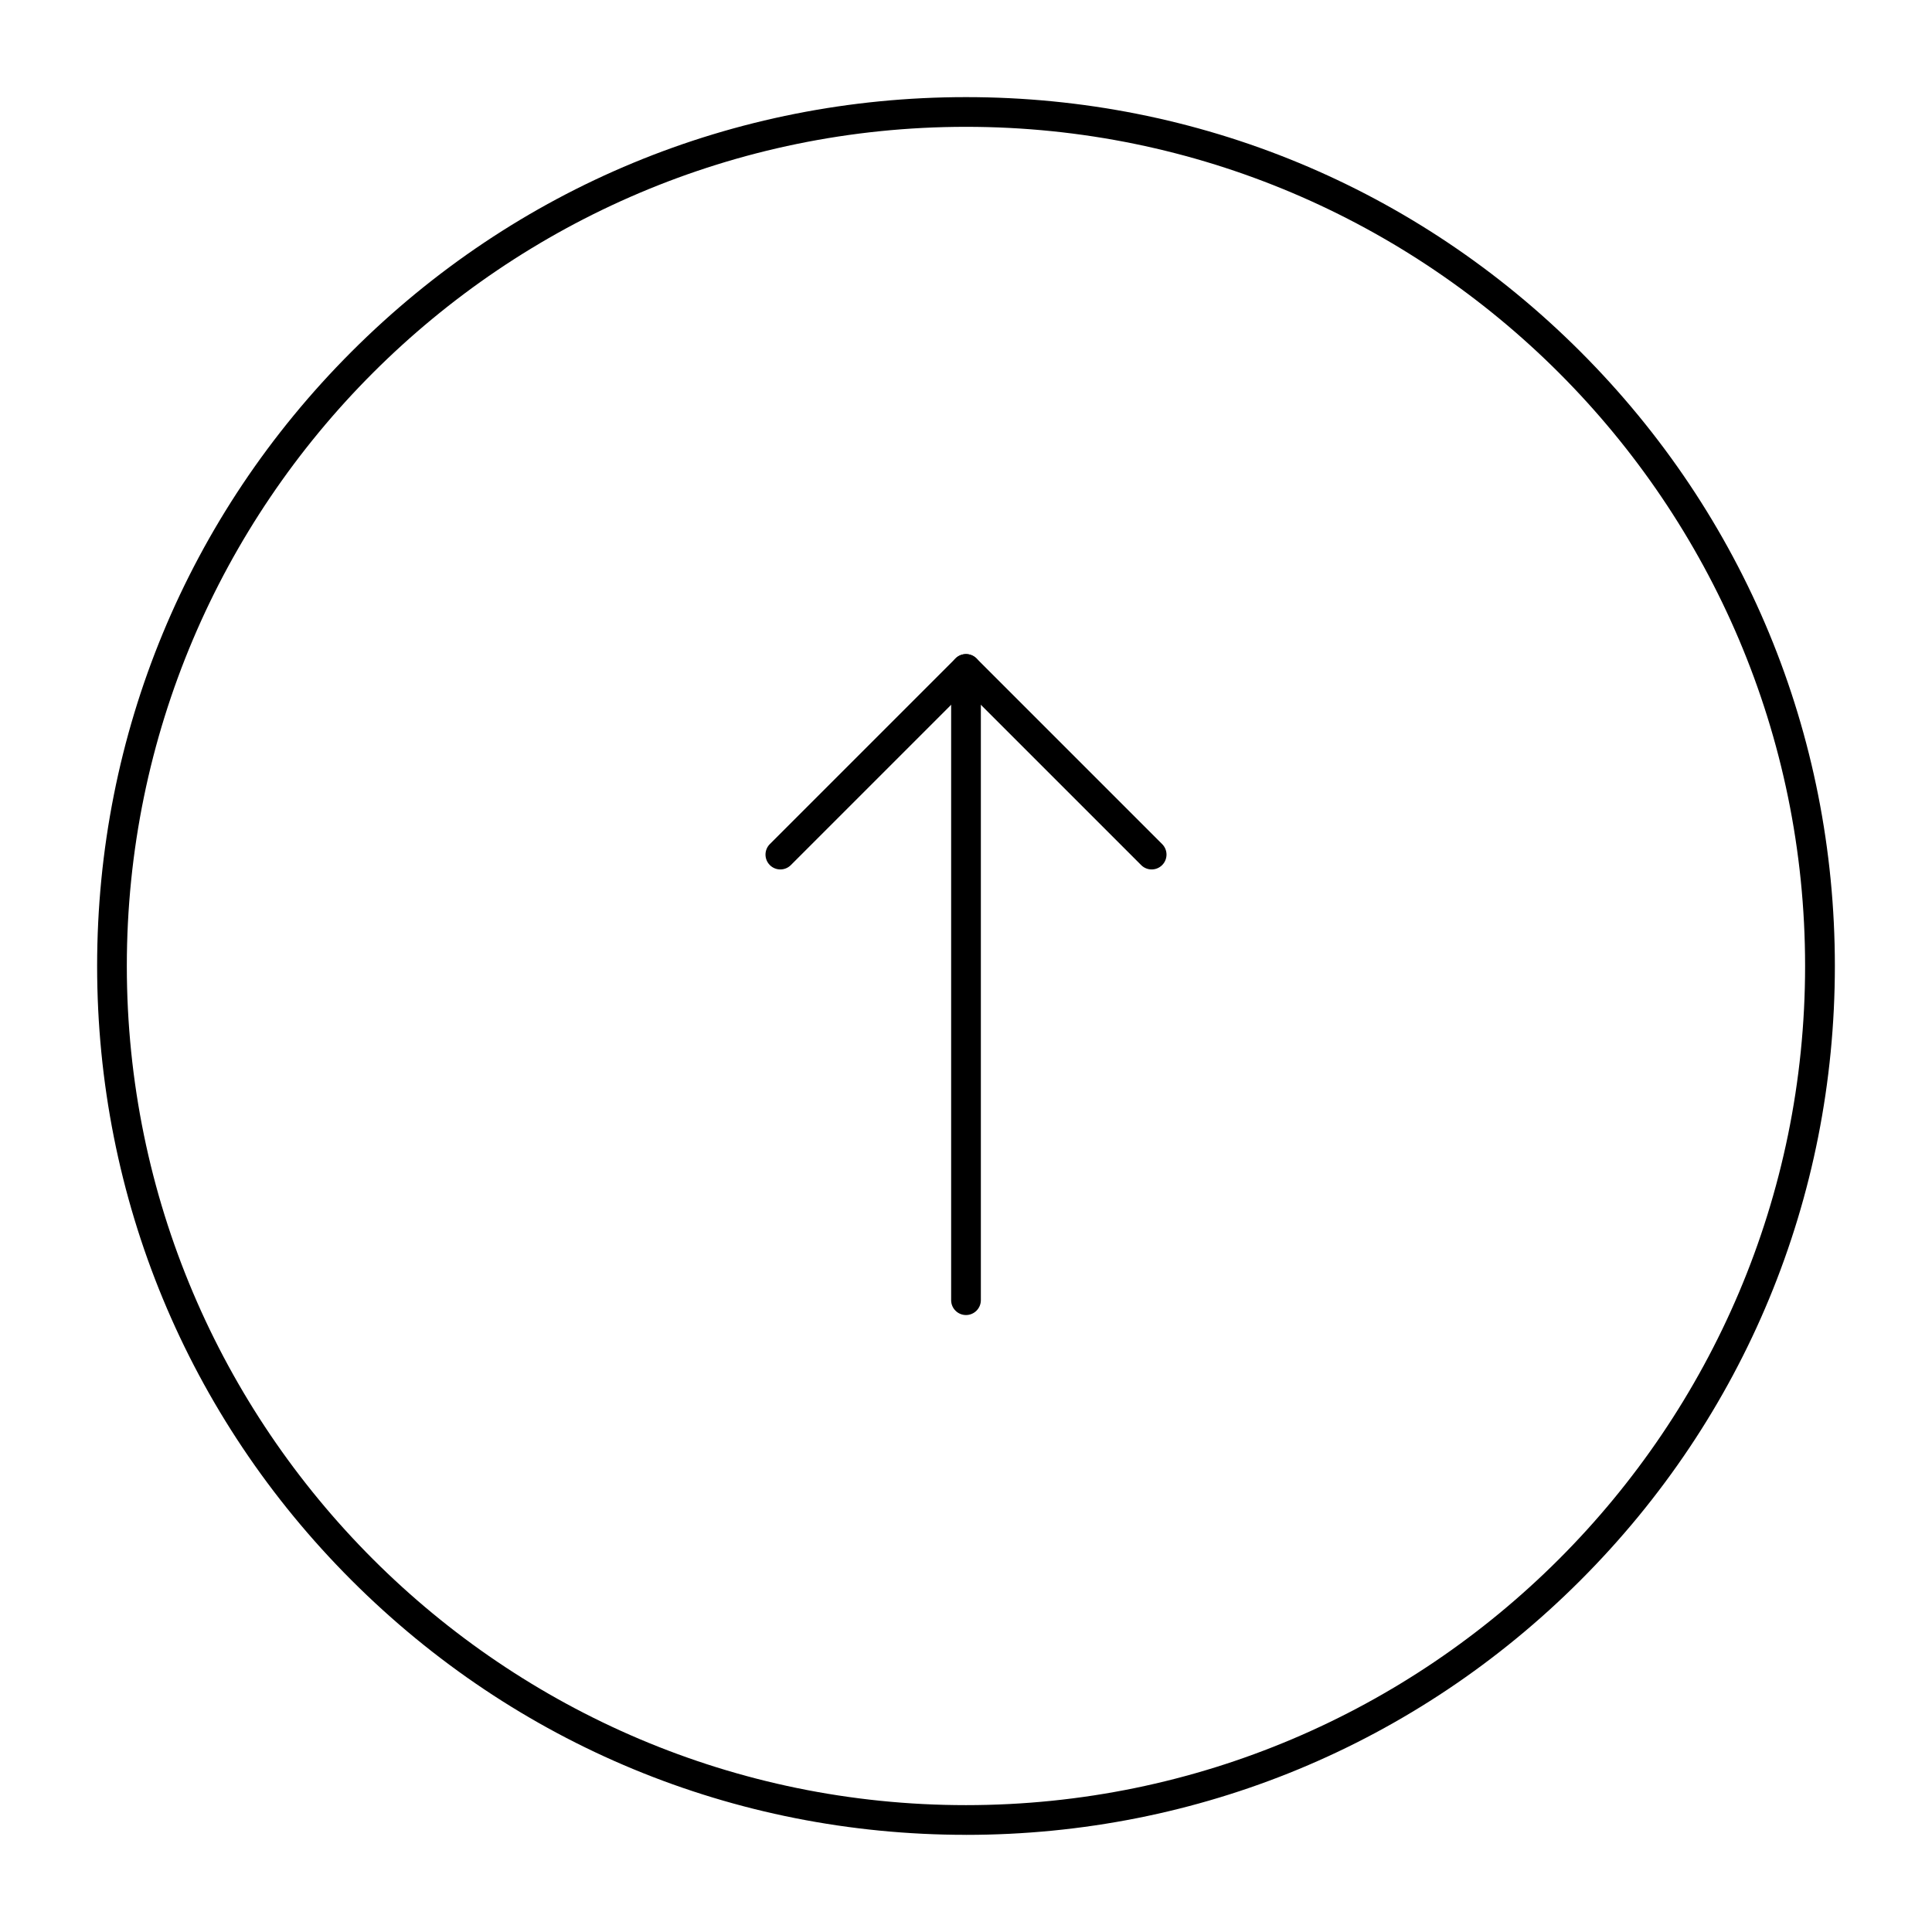
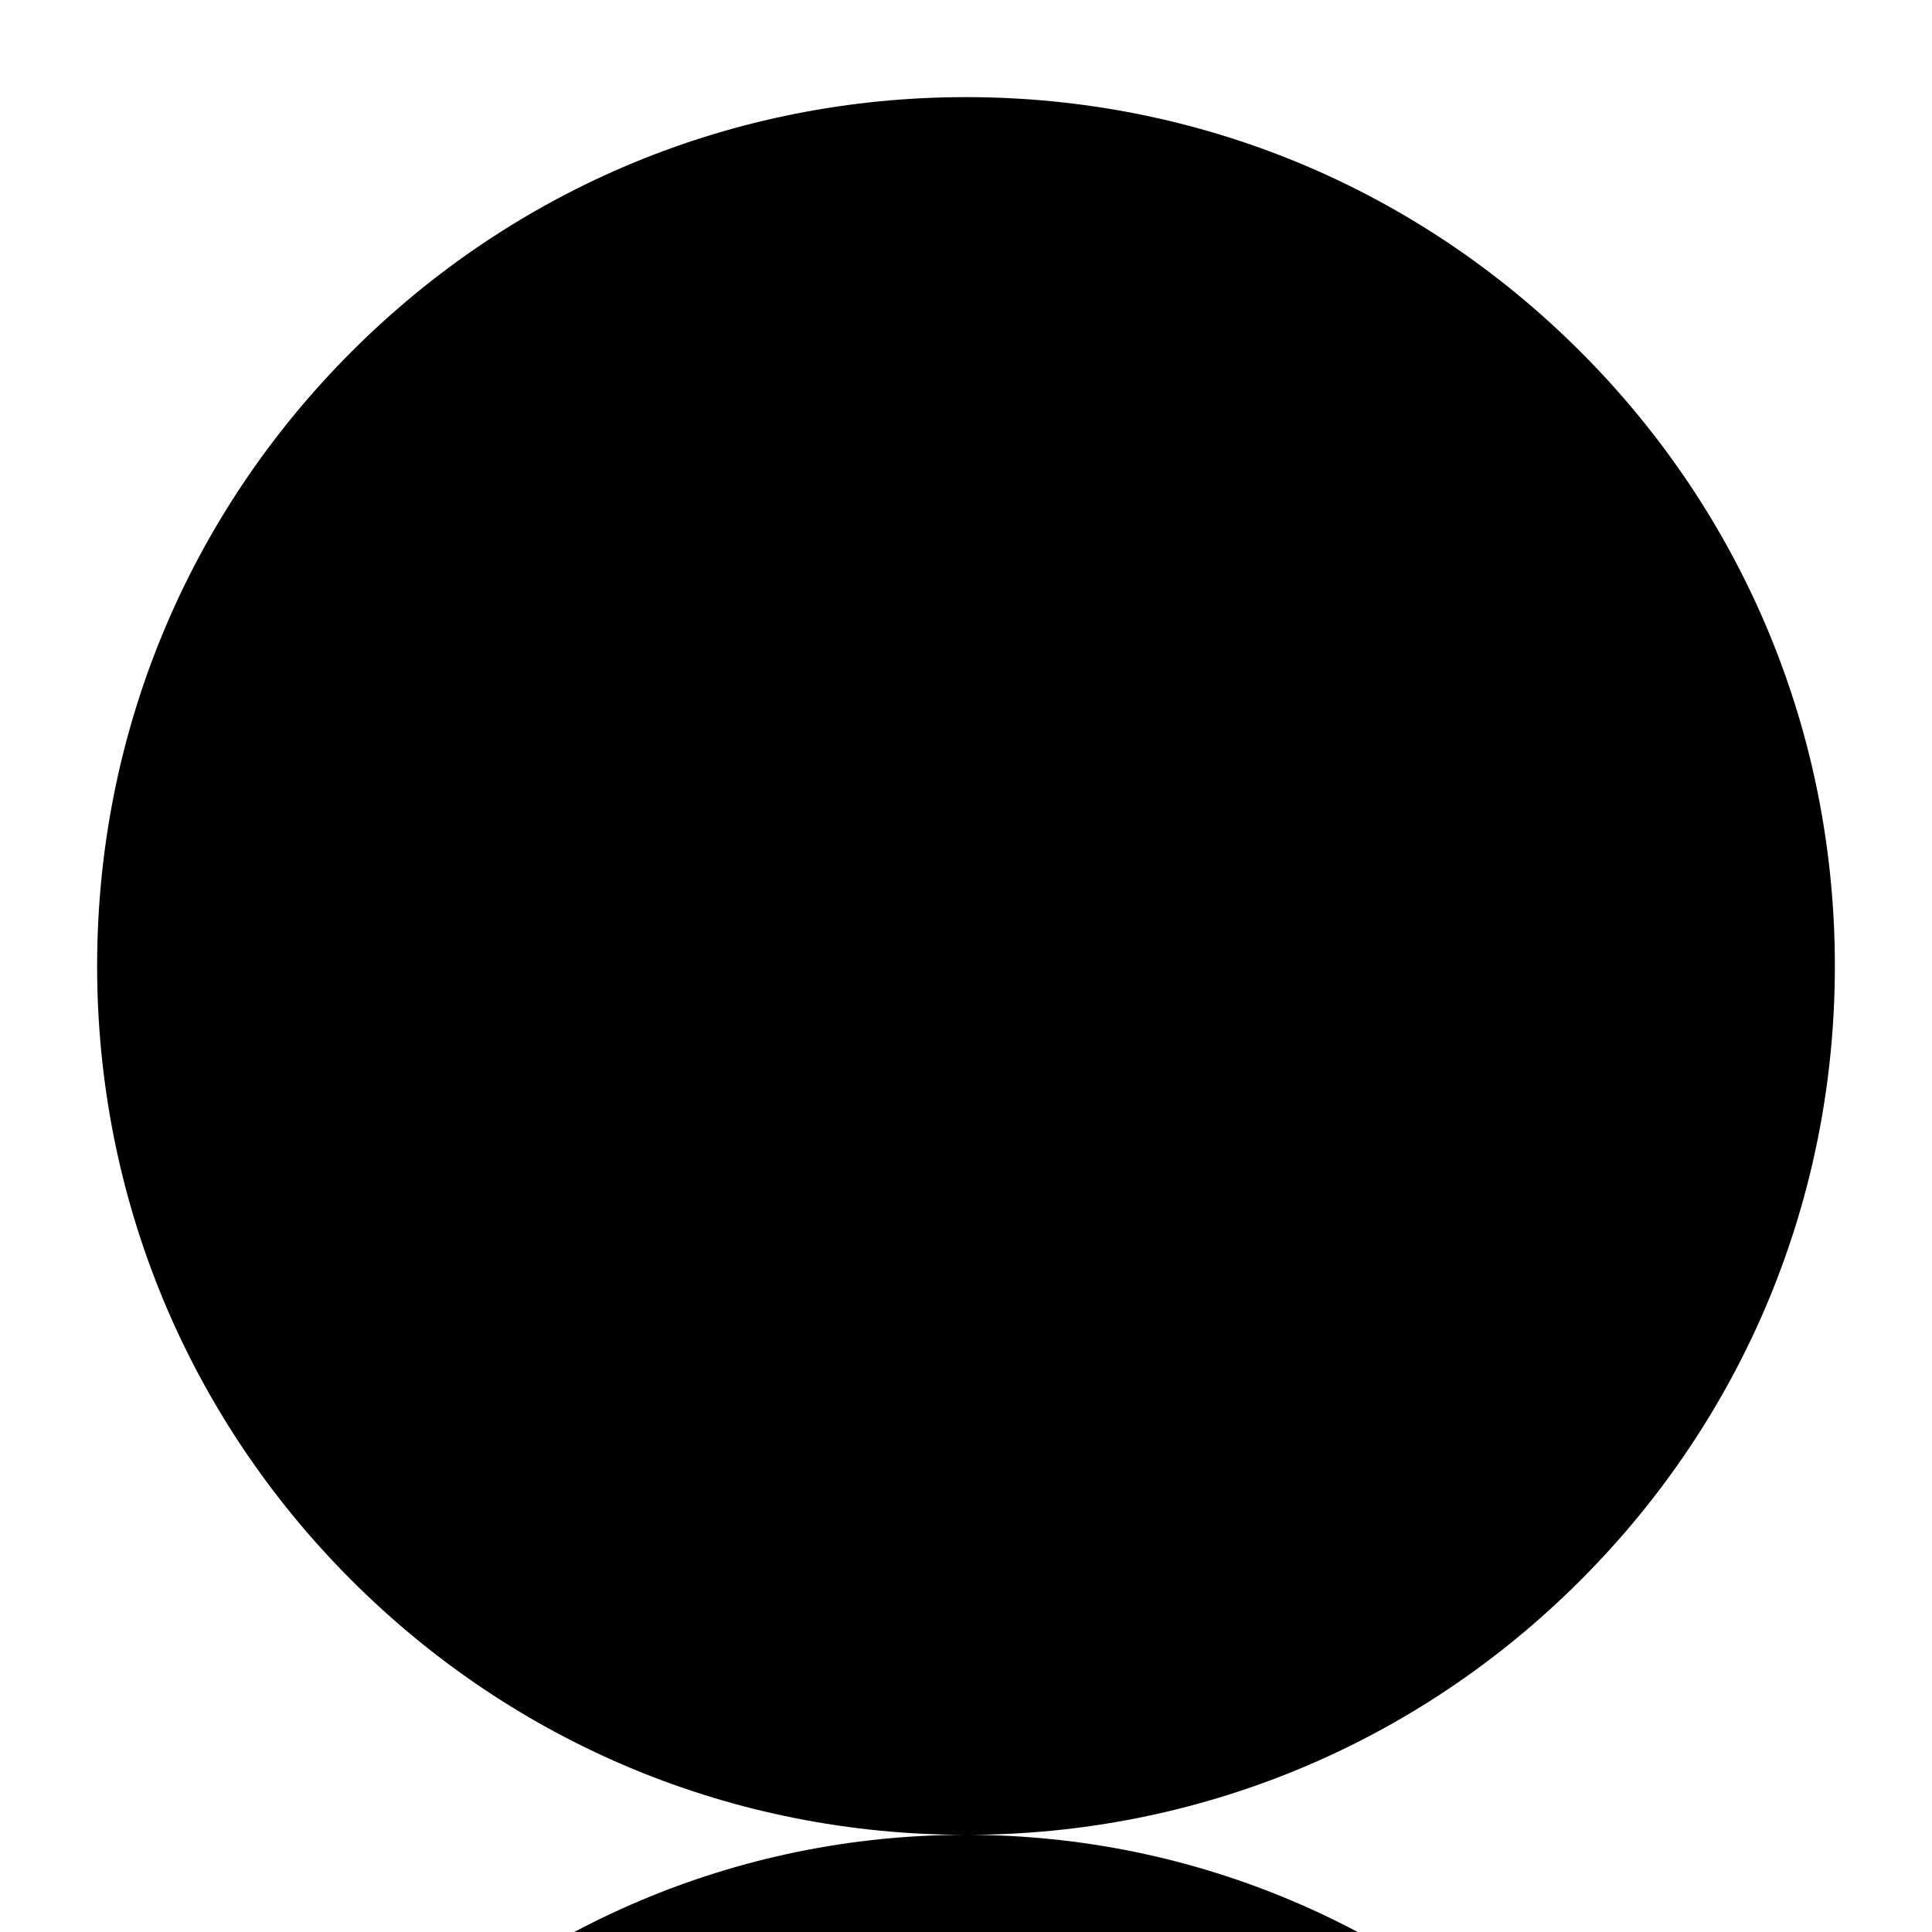
<svg xmlns="http://www.w3.org/2000/svg" fill="#000000" width="800px" height="800px" version="1.1" viewBox="144 144 512 512">
  <g>
-     <path d="m400 630.25c-61.504 0-119.32-23.949-162.82-67.441-43.492-43.484-67.441-101.31-67.441-162.81s23.949-119.32 67.441-162.82c43.488-43.492 101.31-67.441 162.82-67.441s119.33 23.949 162.82 67.441c43.488 43.488 67.438 101.31 67.438 162.82s-23.949 119.33-67.441 162.82c-43.488 43.488-101.31 67.438-162.81 67.438zm0-452.64c-122.62 0-222.39 99.762-222.39 222.39s99.762 222.38 222.38 222.38c122.62 0 222.38-99.762 222.38-222.38 0.004-122.62-99.758-222.39-222.38-222.39z" />
+     <path d="m400 630.25c-61.504 0-119.32-23.949-162.82-67.441-43.492-43.484-67.441-101.31-67.441-162.81s23.949-119.32 67.441-162.82c43.488-43.492 101.31-67.441 162.82-67.441s119.33 23.949 162.82 67.441c43.488 43.488 67.438 101.31 67.438 162.82s-23.949 119.33-67.441 162.82c-43.488 43.488-101.31 67.438-162.81 67.438zc-122.62 0-222.39 99.762-222.39 222.39s99.762 222.38 222.38 222.38c122.62 0 222.38-99.762 222.38-222.38 0.004-122.62-99.758-222.39-222.38-222.39z" />
    <path d="m400 492.5c-2.172 0-3.938-1.762-3.938-3.938v-167.28c0-2.172 1.762-3.938 3.938-3.938 2.172 0 3.938 1.762 3.938 3.938v167.28c-0.004 2.176-1.766 3.938-3.938 3.938z" />
-     <path d="m449.2 374.41c-1.008 0-2.016-0.383-2.781-1.152l-46.418-46.418-46.418 46.418c-1.539 1.535-4.031 1.535-5.566 0-1.535-1.539-1.535-4.031 0-5.566l49.199-49.199c1.539-1.535 4.031-1.535 5.566 0l49.199 49.199c1.539 1.539 1.539 4.031 0 5.566-0.766 0.77-1.773 1.152-2.781 1.152z" />
  </g>
</svg>